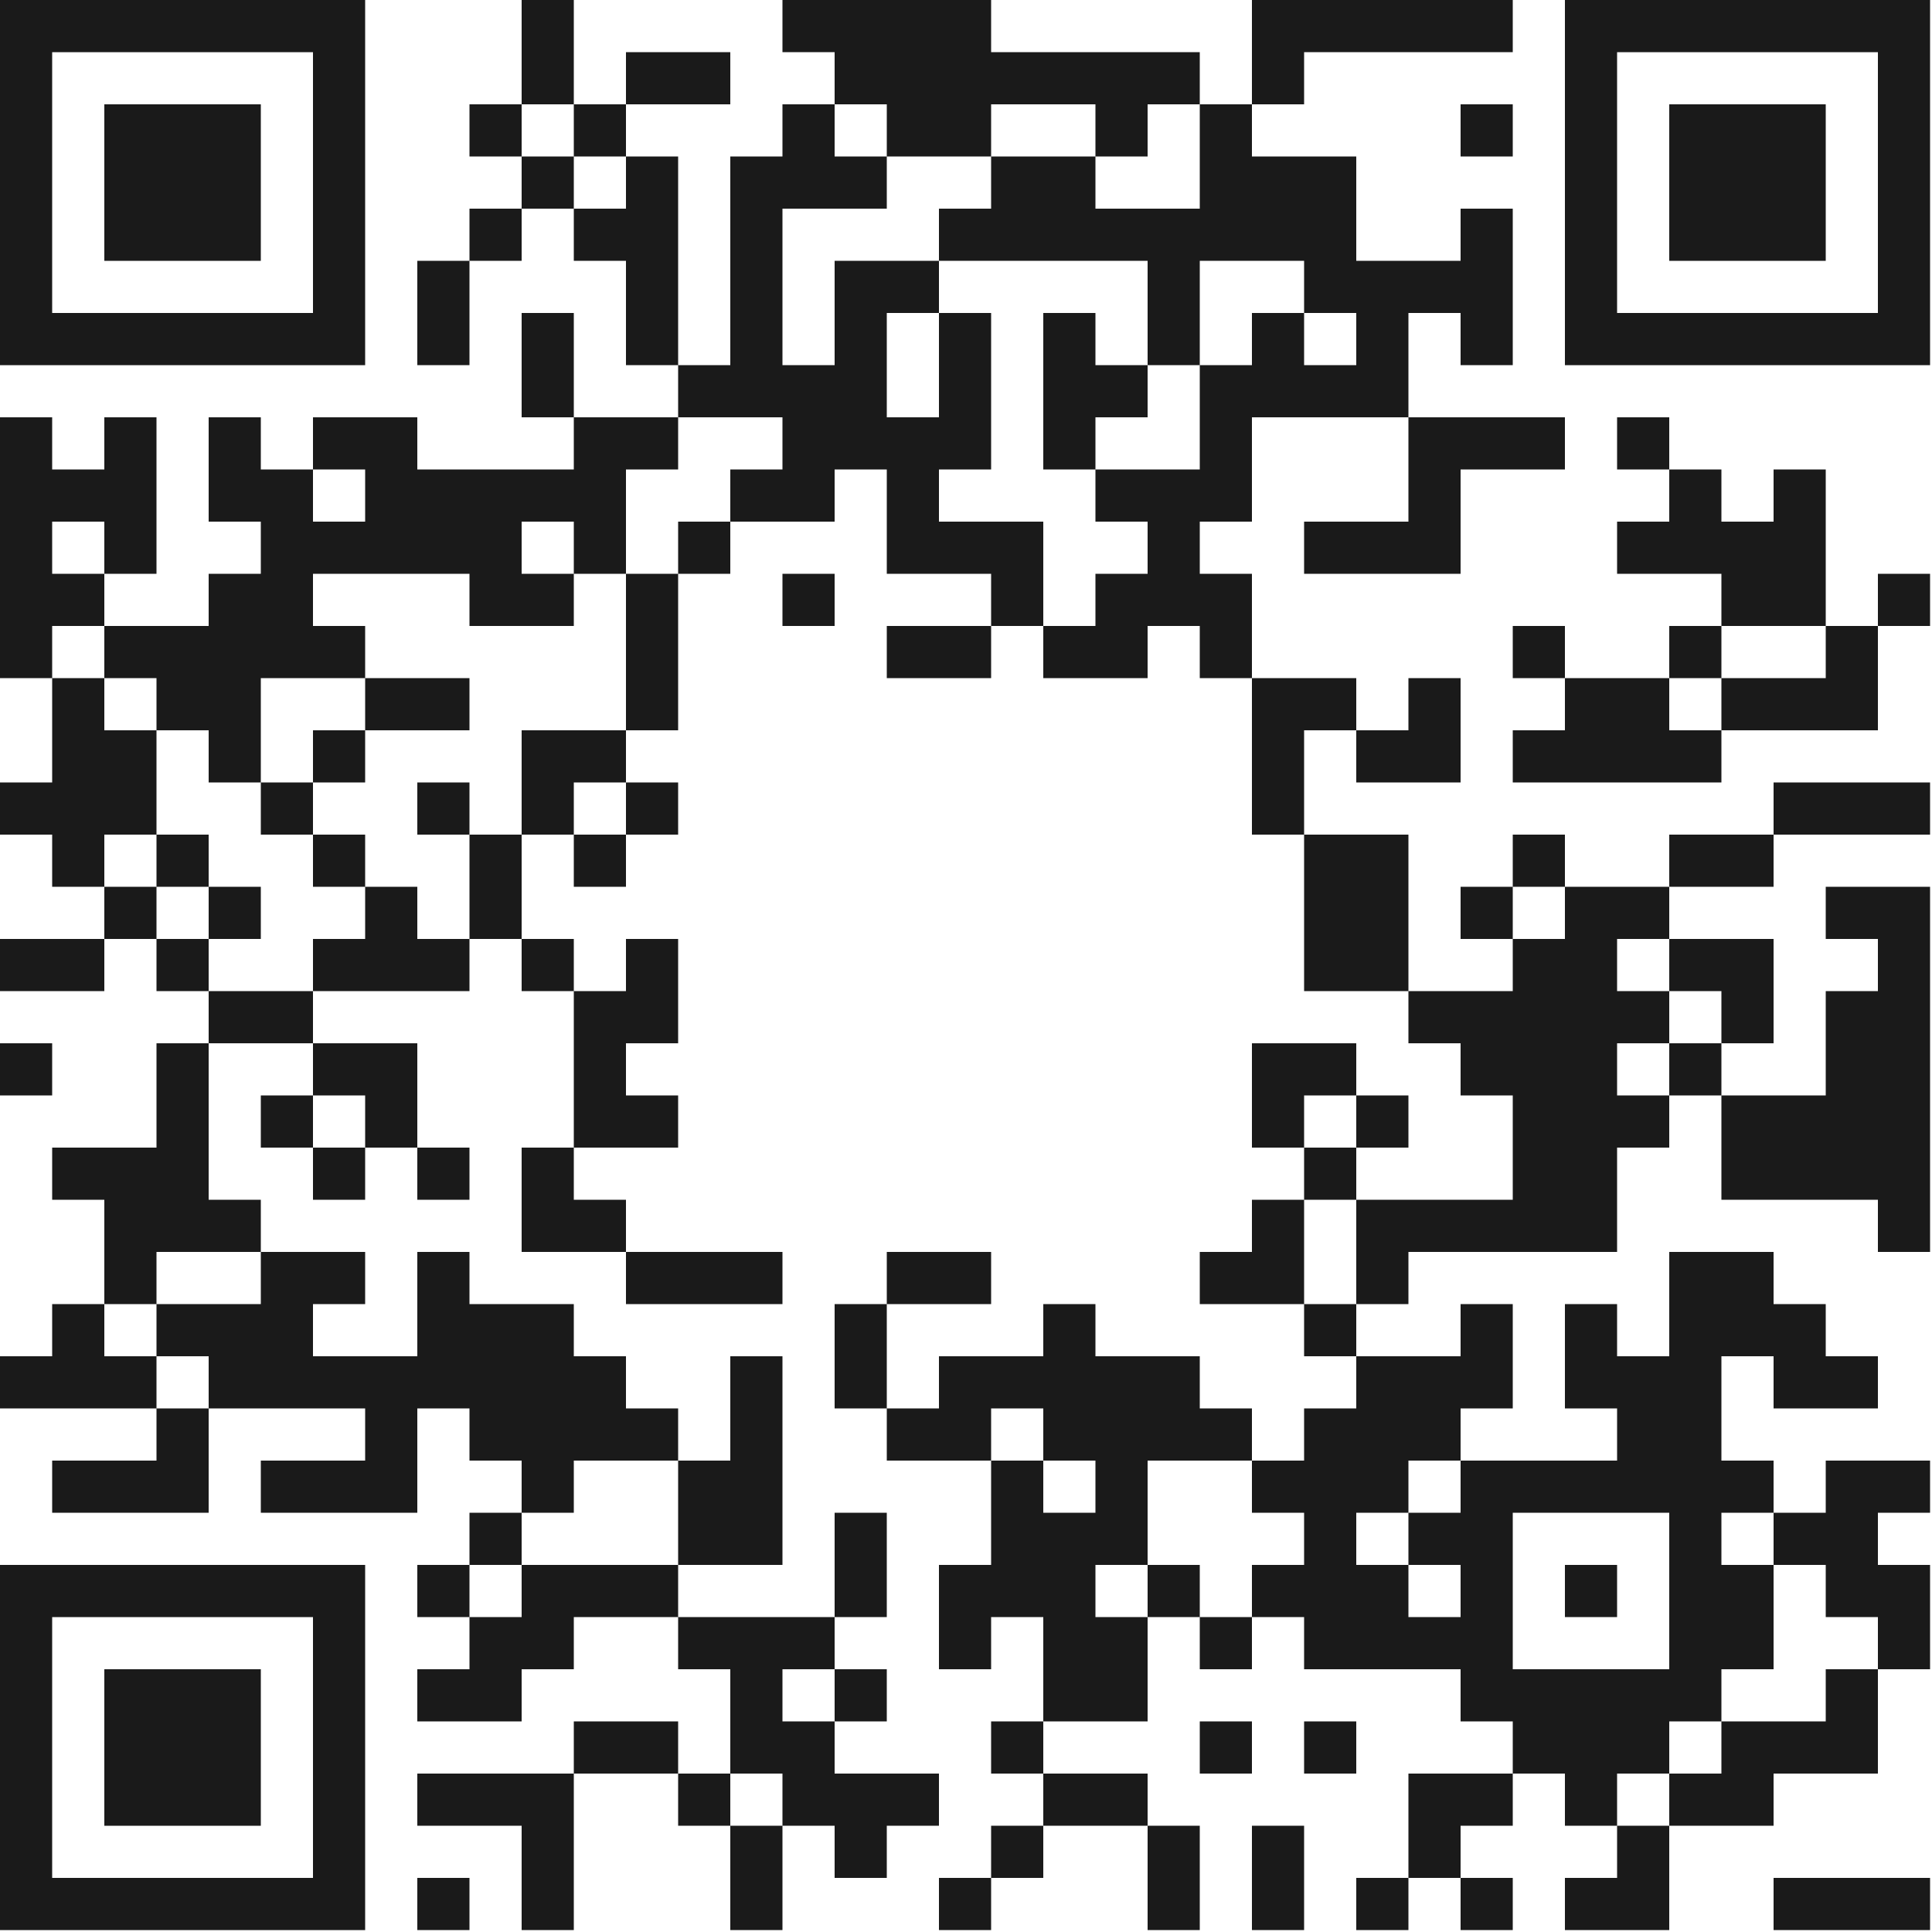
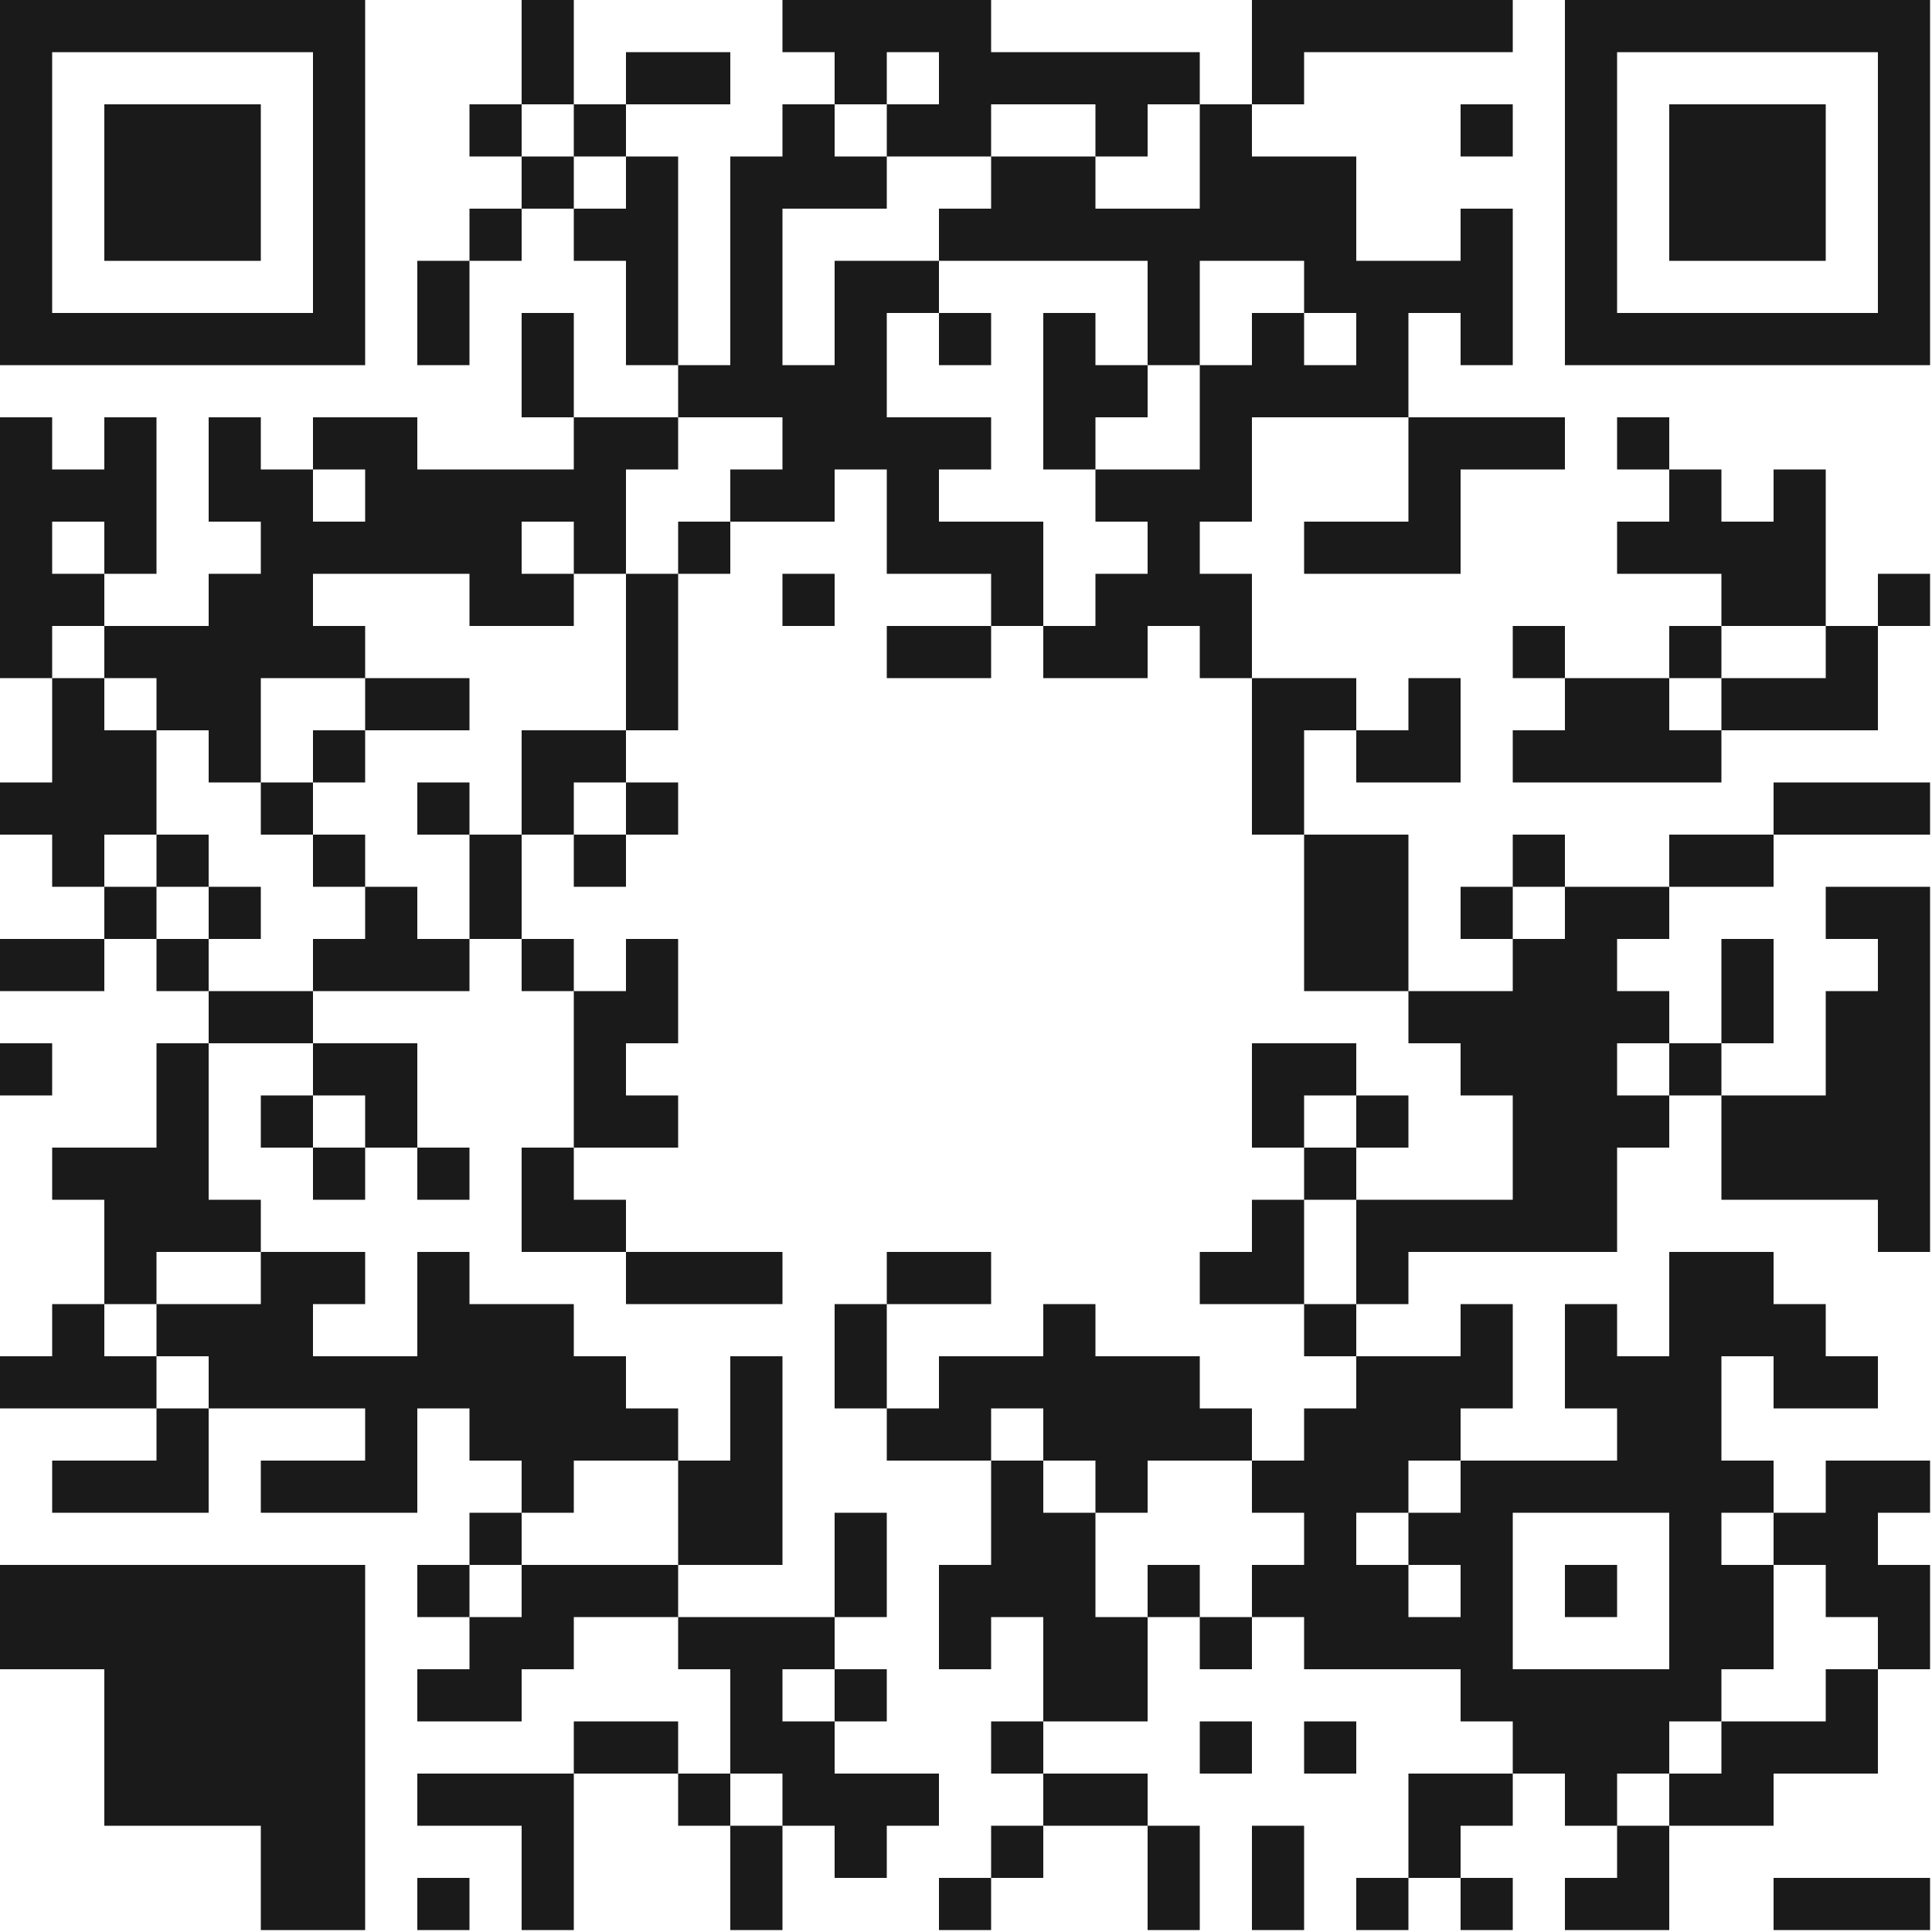
<svg xmlns="http://www.w3.org/2000/svg" width="1000" height="1000">
  <defs>
    <clipPath id="clip-path-dot-color">
      <rect x="0" y="216" width="27" height="27" transform="rotate(0,13.5,229.5)" />
      <rect x="0" y="243" width="27" height="27" transform="rotate(0,13.5,256.5)" />
      <rect x="0" y="270" width="27" height="27" transform="rotate(0,13.5,283.5)" />
      <rect x="0" y="297" width="27" height="27" transform="rotate(0,13.5,310.5)" />
      <rect x="0" y="324" width="27" height="27" transform="rotate(0,13.5,337.5)" />
      <rect x="0" y="405" width="27" height="27" transform="rotate(0,13.5,418.5)" />
      <rect x="0" y="486" width="27" height="27" transform="rotate(0,13.5,499.5)" />
      <rect x="0" y="540" width="27" height="27" transform="rotate(0,13.5,553.5)" />
      <rect x="0" y="702" width="27" height="27" transform="rotate(0,13.5,715.5)" />
      <rect x="27" y="243" width="27" height="27" transform="rotate(0,40.5,256.5)" />
      <rect x="27" y="297" width="27" height="27" transform="rotate(0,40.5,310.5)" />
      <rect x="27" y="351" width="27" height="27" transform="rotate(0,40.5,364.5)" />
      <rect x="27" y="378" width="27" height="27" transform="rotate(0,40.5,391.5)" />
      <rect x="27" y="405" width="27" height="27" transform="rotate(0,40.5,418.5)" />
      <rect x="27" y="432" width="27" height="27" transform="rotate(0,40.5,445.5)" />
      <rect x="27" y="486" width="27" height="27" transform="rotate(0,40.5,499.5)" />
      <rect x="27" y="594" width="27" height="27" transform="rotate(0,40.5,607.5)" />
      <rect x="27" y="675" width="27" height="27" transform="rotate(0,40.5,688.5)" />
      <rect x="27" y="702" width="27" height="27" transform="rotate(0,40.5,715.5)" />
      <rect x="27" y="756" width="27" height="27" transform="rotate(0,40.5,769.5)" />
      <rect x="54" y="216" width="27" height="27" transform="rotate(0,67.5,229.5)" />
      <rect x="54" y="243" width="27" height="27" transform="rotate(0,67.5,256.5)" />
      <rect x="54" y="270" width="27" height="27" transform="rotate(0,67.5,283.5)" />
      <rect x="54" y="324" width="27" height="27" transform="rotate(0,67.5,337.5)" />
      <rect x="54" y="378" width="27" height="27" transform="rotate(0,67.5,391.5)" />
      <rect x="54" y="405" width="27" height="27" transform="rotate(0,67.5,418.5)" />
      <rect x="54" y="459" width="27" height="27" transform="rotate(0,67.5,472.5)" />
      <rect x="54" y="594" width="27" height="27" transform="rotate(0,67.5,607.5)" />
      <rect x="54" y="621" width="27" height="27" transform="rotate(0,67.5,634.5)" />
      <rect x="54" y="648" width="27" height="27" transform="rotate(0,67.5,661.5)" />
      <rect x="54" y="702" width="27" height="27" transform="rotate(0,67.5,715.5)" />
      <rect x="54" y="756" width="27" height="27" transform="rotate(0,67.5,769.5)" />
      <rect x="81" y="324" width="27" height="27" transform="rotate(0,94.5,337.5)" />
      <rect x="81" y="351" width="27" height="27" transform="rotate(0,94.5,364.5)" />
      <rect x="81" y="432" width="27" height="27" transform="rotate(0,94.5,445.5)" />
      <rect x="81" y="486" width="27" height="27" transform="rotate(0,94.5,499.5)" />
      <rect x="81" y="540" width="27" height="27" transform="rotate(0,94.5,553.5)" />
      <rect x="81" y="567" width="27" height="27" transform="rotate(0,94.5,580.5)" />
      <rect x="81" y="594" width="27" height="27" transform="rotate(0,94.5,607.5)" />
      <rect x="81" y="621" width="27" height="27" transform="rotate(0,94.5,634.5)" />
      <rect x="81" y="675" width="27" height="27" transform="rotate(0,94.5,688.5)" />
      <rect x="81" y="729" width="27" height="27" transform="rotate(0,94.5,742.5)" />
      <rect x="81" y="756" width="27" height="27" transform="rotate(0,94.5,769.5)" />
      <rect x="108" y="216" width="27" height="27" transform="rotate(0,121.5,229.5)" />
      <rect x="108" y="243" width="27" height="27" transform="rotate(0,121.5,256.5)" />
      <rect x="108" y="297" width="27" height="27" transform="rotate(0,121.5,310.5)" />
      <rect x="108" y="324" width="27" height="27" transform="rotate(0,121.5,337.5)" />
      <rect x="108" y="351" width="27" height="27" transform="rotate(0,121.5,364.5)" />
      <rect x="108" y="378" width="27" height="27" transform="rotate(0,121.5,391.5)" />
      <rect x="108" y="459" width="27" height="27" transform="rotate(0,121.5,472.5)" />
      <rect x="108" y="513" width="27" height="27" transform="rotate(0,121.5,526.5)" />
      <rect x="108" y="621" width="27" height="27" transform="rotate(0,121.5,634.5)" />
      <rect x="108" y="675" width="27" height="27" transform="rotate(0,121.5,688.5)" />
      <rect x="108" y="702" width="27" height="27" transform="rotate(0,121.5,715.5)" />
      <rect x="135" y="243" width="27" height="27" transform="rotate(0,148.5,256.5)" />
      <rect x="135" y="270" width="27" height="27" transform="rotate(0,148.5,283.5)" />
      <rect x="135" y="297" width="27" height="27" transform="rotate(0,148.5,310.5)" />
      <rect x="135" y="324" width="27" height="27" transform="rotate(0,148.5,337.5)" />
      <rect x="135" y="405" width="27" height="27" transform="rotate(0,148.5,418.5)" />
      <rect x="135" y="513" width="27" height="27" transform="rotate(0,148.5,526.5)" />
      <rect x="135" y="567" width="27" height="27" transform="rotate(0,148.5,580.5)" />
      <rect x="135" y="648" width="27" height="27" transform="rotate(0,148.5,661.5)" />
      <rect x="135" y="675" width="27" height="27" transform="rotate(0,148.5,688.5)" />
      <rect x="135" y="702" width="27" height="27" transform="rotate(0,148.5,715.5)" />
      <rect x="135" y="756" width="27" height="27" transform="rotate(0,148.5,769.5)" />
      <rect x="162" y="216" width="27" height="27" transform="rotate(0,175.5,229.5)" />
      <rect x="162" y="270" width="27" height="27" transform="rotate(0,175.5,283.5)" />
      <rect x="162" y="324" width="27" height="27" transform="rotate(0,175.5,337.5)" />
      <rect x="162" y="378" width="27" height="27" transform="rotate(0,175.5,391.5)" />
      <rect x="162" y="432" width="27" height="27" transform="rotate(0,175.5,445.5)" />
      <rect x="162" y="486" width="27" height="27" transform="rotate(0,175.5,499.5)" />
      <rect x="162" y="540" width="27" height="27" transform="rotate(0,175.5,553.5)" />
      <rect x="162" y="594" width="27" height="27" transform="rotate(0,175.5,607.5)" />
      <rect x="162" y="648" width="27" height="27" transform="rotate(0,175.5,661.5)" />
      <rect x="162" y="702" width="27" height="27" transform="rotate(0,175.5,715.5)" />
      <rect x="162" y="756" width="27" height="27" transform="rotate(0,175.5,769.5)" />
      <rect x="189" y="216" width="27" height="27" transform="rotate(0,202.5,229.5)" />
      <rect x="189" y="243" width="27" height="27" transform="rotate(0,202.5,256.5)" />
      <rect x="189" y="270" width="27" height="27" transform="rotate(0,202.5,283.5)" />
      <rect x="189" y="351" width="27" height="27" transform="rotate(0,202.5,364.5)" />
      <rect x="189" y="459" width="27" height="27" transform="rotate(0,202.5,472.5)" />
      <rect x="189" y="486" width="27" height="27" transform="rotate(0,202.5,499.5)" />
      <rect x="189" y="540" width="27" height="27" transform="rotate(0,202.5,553.5)" />
      <rect x="189" y="567" width="27" height="27" transform="rotate(0,202.5,580.5)" />
      <rect x="189" y="702" width="27" height="27" transform="rotate(0,202.5,715.5)" />
      <rect x="189" y="729" width="27" height="27" transform="rotate(0,202.5,742.5)" />
      <rect x="189" y="756" width="27" height="27" transform="rotate(0,202.5,769.5)" />
      <rect x="216" y="135" width="27" height="27" transform="rotate(0,229.5,148.5)" />
      <rect x="216" y="162" width="27" height="27" transform="rotate(0,229.5,175.5)" />
      <rect x="216" y="243" width="27" height="27" transform="rotate(0,229.5,256.5)" />
      <rect x="216" y="270" width="27" height="27" transform="rotate(0,229.5,283.5)" />
      <rect x="216" y="351" width="27" height="27" transform="rotate(0,229.5,364.5)" />
      <rect x="216" y="405" width="27" height="27" transform="rotate(0,229.5,418.5)" />
      <rect x="216" y="486" width="27" height="27" transform="rotate(0,229.5,499.5)" />
      <rect x="216" y="594" width="27" height="27" transform="rotate(0,229.5,607.5)" />
      <rect x="216" y="648" width="27" height="27" transform="rotate(0,229.5,661.5)" />
      <rect x="216" y="675" width="27" height="27" transform="rotate(0,229.5,688.5)" />
      <rect x="216" y="702" width="27" height="27" transform="rotate(0,229.5,715.5)" />
      <rect x="216" y="810" width="27" height="27" transform="rotate(0,229.5,823.5)" />
      <rect x="216" y="864" width="27" height="27" transform="rotate(0,229.5,877.5)" />
      <rect x="216" y="918" width="27" height="27" transform="rotate(0,229.5,931.5)" />
      <rect x="216" y="972" width="27" height="27" transform="rotate(0,229.5,985.5)" />
      <rect x="243" y="54" width="27" height="27" transform="rotate(0,256.5,67.5)" />
      <rect x="243" y="108" width="27" height="27" transform="rotate(0,256.5,121.5)" />
      <rect x="243" y="243" width="27" height="27" transform="rotate(0,256.5,256.5)" />
      <rect x="243" y="270" width="27" height="27" transform="rotate(0,256.5,283.5)" />
      <rect x="243" y="297" width="27" height="27" transform="rotate(0,256.5,310.5)" />
      <rect x="243" y="432" width="27" height="27" transform="rotate(0,256.5,445.5)" />
      <rect x="243" y="459" width="27" height="27" transform="rotate(0,256.5,472.5)" />
      <rect x="243" y="675" width="27" height="27" transform="rotate(0,256.5,688.5)" />
      <rect x="243" y="702" width="27" height="27" transform="rotate(0,256.5,715.5)" />
      <rect x="243" y="729" width="27" height="27" transform="rotate(0,256.5,742.5)" />
      <rect x="243" y="783" width="27" height="27" transform="rotate(0,256.5,796.5)" />
      <rect x="243" y="837" width="27" height="27" transform="rotate(0,256.5,850.5)" />
      <rect x="243" y="864" width="27" height="27" transform="rotate(0,256.5,877.5)" />
      <rect x="243" y="918" width="27" height="27" transform="rotate(0,256.5,931.5)" />
      <rect x="270" y="0" width="27" height="27" transform="rotate(0,283.5,13.5)" />
      <rect x="270" y="27" width="27" height="27" transform="rotate(0,283.5,40.5)" />
      <rect x="270" y="81" width="27" height="27" transform="rotate(0,283.5,94.5)" />
      <rect x="270" y="162" width="27" height="27" transform="rotate(0,283.5,175.5)" />
      <rect x="270" y="189" width="27" height="27" transform="rotate(0,283.5,202.5)" />
      <rect x="270" y="243" width="27" height="27" transform="rotate(0,283.5,256.5)" />
      <rect x="270" y="297" width="27" height="27" transform="rotate(0,283.5,310.5)" />
      <rect x="270" y="378" width="27" height="27" transform="rotate(0,283.5,391.5)" />
      <rect x="270" y="405" width="27" height="27" transform="rotate(0,283.5,418.5)" />
      <rect x="270" y="486" width="27" height="27" transform="rotate(0,283.5,499.5)" />
      <rect x="270" y="594" width="27" height="27" transform="rotate(0,283.5,607.5)" />
      <rect x="270" y="621" width="27" height="27" transform="rotate(0,283.5,634.5)" />
      <rect x="270" y="675" width="27" height="27" transform="rotate(0,283.5,688.5)" />
      <rect x="270" y="702" width="27" height="27" transform="rotate(0,283.5,715.5)" />
      <rect x="270" y="729" width="27" height="27" transform="rotate(0,283.5,742.5)" />
      <rect x="270" y="756" width="27" height="27" transform="rotate(0,283.5,769.5)" />
      <rect x="270" y="810" width="27" height="27" transform="rotate(0,283.5,823.5)" />
      <rect x="270" y="837" width="27" height="27" transform="rotate(0,283.5,850.5)" />
      <rect x="270" y="918" width="27" height="27" transform="rotate(0,283.5,931.5)" />
      <rect x="270" y="945" width="27" height="27" transform="rotate(0,283.5,958.5)" />
      <rect x="270" y="972" width="27" height="27" transform="rotate(0,283.5,985.5)" />
      <rect x="297" y="54" width="27" height="27" transform="rotate(0,310.5,67.5)" />
      <rect x="297" y="108" width="27" height="27" transform="rotate(0,310.5,121.5)" />
      <rect x="297" y="216" width="27" height="27" transform="rotate(0,310.5,229.5)" />
      <rect x="297" y="243" width="27" height="27" transform="rotate(0,310.5,256.5)" />
      <rect x="297" y="270" width="27" height="27" transform="rotate(0,310.5,283.5)" />
      <rect x="297" y="378" width="27" height="27" transform="rotate(0,310.5,391.5)" />
      <rect x="297" y="432" width="27" height="27" transform="rotate(0,310.5,445.5)" />
      <rect x="297" y="513" width="27" height="27" transform="rotate(0,310.5,526.5)" />
      <rect x="297" y="540" width="27" height="27" transform="rotate(0,310.5,553.5)" />
      <rect x="297" y="567" width="27" height="27" transform="rotate(0,310.5,580.5)" />
      <rect x="297" y="621" width="27" height="27" transform="rotate(0,310.5,634.5)" />
      <rect x="297" y="702" width="27" height="27" transform="rotate(0,310.5,715.5)" />
      <rect x="297" y="729" width="27" height="27" transform="rotate(0,310.5,742.5)" />
      <rect x="297" y="810" width="27" height="27" transform="rotate(0,310.5,823.5)" />
      <rect x="297" y="891" width="27" height="27" transform="rotate(0,310.5,904.5)" />
      <rect x="324" y="27" width="27" height="27" transform="rotate(0,337.5,40.5)" />
      <rect x="324" y="81" width="27" height="27" transform="rotate(0,337.5,94.5)" />
      <rect x="324" y="108" width="27" height="27" transform="rotate(0,337.5,121.5)" />
      <rect x="324" y="135" width="27" height="27" transform="rotate(0,337.5,148.5)" />
      <rect x="324" y="162" width="27" height="27" transform="rotate(0,337.5,175.5)" />
      <rect x="324" y="216" width="27" height="27" transform="rotate(0,337.5,229.5)" />
      <rect x="324" y="297" width="27" height="27" transform="rotate(0,337.5,310.5)" />
      <rect x="324" y="324" width="27" height="27" transform="rotate(0,337.5,337.5)" />
      <rect x="324" y="351" width="27" height="27" transform="rotate(0,337.5,364.5)" />
      <rect x="324" y="405" width="27" height="27" transform="rotate(0,337.5,418.5)" />
      <rect x="324" y="486" width="27" height="27" transform="rotate(0,337.5,499.5)" />
      <rect x="324" y="513" width="27" height="27" transform="rotate(0,337.5,526.5)" />
      <rect x="324" y="567" width="27" height="27" transform="rotate(0,337.5,580.5)" />
      <rect x="324" y="648" width="27" height="27" transform="rotate(0,337.5,661.5)" />
      <rect x="324" y="729" width="27" height="27" transform="rotate(0,337.5,742.5)" />
      <rect x="324" y="810" width="27" height="27" transform="rotate(0,337.5,823.5)" />
      <rect x="324" y="891" width="27" height="27" transform="rotate(0,337.5,904.5)" />
      <rect x="351" y="27" width="27" height="27" transform="rotate(0,364.5,40.5)" />
      <rect x="351" y="189" width="27" height="27" transform="rotate(0,364.5,202.5)" />
      <rect x="351" y="270" width="27" height="27" transform="rotate(0,364.5,283.5)" />
      <rect x="351" y="648" width="27" height="27" transform="rotate(0,364.5,661.5)" />
      <rect x="351" y="756" width="27" height="27" transform="rotate(0,364.5,769.5)" />
      <rect x="351" y="783" width="27" height="27" transform="rotate(0,364.5,796.5)" />
      <rect x="351" y="837" width="27" height="27" transform="rotate(0,364.5,850.5)" />
      <rect x="351" y="918" width="27" height="27" transform="rotate(0,364.5,931.5)" />
      <rect x="378" y="81" width="27" height="27" transform="rotate(0,391.5,94.5)" />
      <rect x="378" y="108" width="27" height="27" transform="rotate(0,391.5,121.5)" />
      <rect x="378" y="135" width="27" height="27" transform="rotate(0,391.5,148.5)" />
      <rect x="378" y="162" width="27" height="27" transform="rotate(0,391.5,175.5)" />
      <rect x="378" y="189" width="27" height="27" transform="rotate(0,391.5,202.5)" />
      <rect x="378" y="243" width="27" height="27" transform="rotate(0,391.5,256.5)" />
      <rect x="378" y="648" width="27" height="27" transform="rotate(0,391.5,661.5)" />
      <rect x="378" y="702" width="27" height="27" transform="rotate(0,391.5,715.5)" />
      <rect x="378" y="729" width="27" height="27" transform="rotate(0,391.5,742.5)" />
      <rect x="378" y="756" width="27" height="27" transform="rotate(0,391.5,769.5)" />
      <rect x="378" y="783" width="27" height="27" transform="rotate(0,391.5,796.5)" />
      <rect x="378" y="837" width="27" height="27" transform="rotate(0,391.5,850.5)" />
      <rect x="378" y="864" width="27" height="27" transform="rotate(0,391.5,877.5)" />
      <rect x="378" y="891" width="27" height="27" transform="rotate(0,391.5,904.5)" />
      <rect x="378" y="945" width="27" height="27" transform="rotate(0,391.5,958.5)" />
      <rect x="378" y="972" width="27" height="27" transform="rotate(0,391.5,985.5)" />
      <rect x="405" y="0" width="27" height="27" transform="rotate(0,418.5,13.5)" />
      <rect x="405" y="54" width="27" height="27" transform="rotate(0,418.5,67.5)" />
      <rect x="405" y="81" width="27" height="27" transform="rotate(0,418.5,94.5)" />
      <rect x="405" y="189" width="27" height="27" transform="rotate(0,418.5,202.5)" />
      <rect x="405" y="216" width="27" height="27" transform="rotate(0,418.5,229.5)" />
      <rect x="405" y="243" width="27" height="27" transform="rotate(0,418.5,256.5)" />
      <rect x="405" y="297" width="27" height="27" transform="rotate(0,418.5,310.5)" />
      <rect x="405" y="837" width="27" height="27" transform="rotate(0,418.5,850.5)" />
      <rect x="405" y="891" width="27" height="27" transform="rotate(0,418.5,904.5)" />
      <rect x="405" y="918" width="27" height="27" transform="rotate(0,418.5,931.5)" />
      <rect x="432" y="0" width="27" height="27" transform="rotate(0,445.5,13.5)" />
      <rect x="432" y="27" width="27" height="27" transform="rotate(0,445.5,40.5)" />
      <rect x="432" y="81" width="27" height="27" transform="rotate(0,445.5,94.5)" />
      <rect x="432" y="135" width="27" height="27" transform="rotate(0,445.5,148.5)" />
      <rect x="432" y="162" width="27" height="27" transform="rotate(0,445.5,175.5)" />
      <rect x="432" y="189" width="27" height="27" transform="rotate(0,445.5,202.5)" />
      <rect x="432" y="216" width="27" height="27" transform="rotate(0,445.5,229.5)" />
      <rect x="432" y="675" width="27" height="27" transform="rotate(0,445.5,688.5)" />
      <rect x="432" y="702" width="27" height="27" transform="rotate(0,445.5,715.5)" />
      <rect x="432" y="783" width="27" height="27" transform="rotate(0,445.5,796.5)" />
      <rect x="432" y="810" width="27" height="27" transform="rotate(0,445.5,823.5)" />
      <rect x="432" y="864" width="27" height="27" transform="rotate(0,445.5,877.5)" />
      <rect x="432" y="918" width="27" height="27" transform="rotate(0,445.5,931.5)" />
      <rect x="432" y="945" width="27" height="27" transform="rotate(0,445.5,958.5)" />
      <rect x="459" y="0" width="27" height="27" transform="rotate(0,472.5,13.5)" />
-       <rect x="459" y="27" width="27" height="27" transform="rotate(0,472.5,40.5)" />
      <rect x="459" y="54" width="27" height="27" transform="rotate(0,472.5,67.5)" />
      <rect x="459" y="135" width="27" height="27" transform="rotate(0,472.5,148.5)" />
      <rect x="459" y="216" width="27" height="27" transform="rotate(0,472.5,229.5)" />
      <rect x="459" y="243" width="27" height="27" transform="rotate(0,472.5,256.5)" />
      <rect x="459" y="270" width="27" height="27" transform="rotate(0,472.5,283.5)" />
      <rect x="459" y="324" width="27" height="27" transform="rotate(0,472.5,337.5)" />
      <rect x="459" y="648" width="27" height="27" transform="rotate(0,472.5,661.5)" />
      <rect x="459" y="729" width="27" height="27" transform="rotate(0,472.5,742.5)" />
      <rect x="459" y="918" width="27" height="27" transform="rotate(0,472.5,931.5)" />
      <rect x="486" y="0" width="27" height="27" transform="rotate(0,499.5,13.5)" />
      <rect x="486" y="27" width="27" height="27" transform="rotate(0,499.5,40.5)" />
      <rect x="486" y="54" width="27" height="27" transform="rotate(0,499.5,67.5)" />
      <rect x="486" y="108" width="27" height="27" transform="rotate(0,499.5,121.5)" />
      <rect x="486" y="162" width="27" height="27" transform="rotate(0,499.5,175.5)" />
-       <rect x="486" y="189" width="27" height="27" transform="rotate(0,499.5,202.5)" />
      <rect x="486" y="216" width="27" height="27" transform="rotate(0,499.5,229.5)" />
      <rect x="486" y="270" width="27" height="27" transform="rotate(0,499.5,283.5)" />
      <rect x="486" y="324" width="27" height="27" transform="rotate(0,499.5,337.5)" />
      <rect x="486" y="648" width="27" height="27" transform="rotate(0,499.5,661.5)" />
      <rect x="486" y="702" width="27" height="27" transform="rotate(0,499.5,715.5)" />
      <rect x="486" y="729" width="27" height="27" transform="rotate(0,499.5,742.5)" />
      <rect x="486" y="810" width="27" height="27" transform="rotate(0,499.5,823.5)" />
      <rect x="486" y="837" width="27" height="27" transform="rotate(0,499.5,850.5)" />
      <rect x="486" y="972" width="27" height="27" transform="rotate(0,499.5,985.5)" />
      <rect x="513" y="27" width="27" height="27" transform="rotate(0,526.5,40.5)" />
      <rect x="513" y="81" width="27" height="27" transform="rotate(0,526.5,94.5)" />
      <rect x="513" y="108" width="27" height="27" transform="rotate(0,526.5,121.5)" />
      <rect x="513" y="270" width="27" height="27" transform="rotate(0,526.5,283.5)" />
      <rect x="513" y="297" width="27" height="27" transform="rotate(0,526.5,310.5)" />
      <rect x="513" y="702" width="27" height="27" transform="rotate(0,526.5,715.5)" />
      <rect x="513" y="756" width="27" height="27" transform="rotate(0,526.5,769.5)" />
      <rect x="513" y="783" width="27" height="27" transform="rotate(0,526.5,796.5)" />
      <rect x="513" y="810" width="27" height="27" transform="rotate(0,526.5,823.5)" />
      <rect x="513" y="891" width="27" height="27" transform="rotate(0,526.5,904.5)" />
      <rect x="513" y="945" width="27" height="27" transform="rotate(0,526.5,958.5)" />
      <rect x="540" y="27" width="27" height="27" transform="rotate(0,553.5,40.5)" />
      <rect x="540" y="81" width="27" height="27" transform="rotate(0,553.5,94.5)" />
      <rect x="540" y="108" width="27" height="27" transform="rotate(0,553.5,121.5)" />
      <rect x="540" y="162" width="27" height="27" transform="rotate(0,553.5,175.5)" />
      <rect x="540" y="189" width="27" height="27" transform="rotate(0,553.5,202.5)" />
      <rect x="540" y="216" width="27" height="27" transform="rotate(0,553.5,229.5)" />
      <rect x="540" y="324" width="27" height="27" transform="rotate(0,553.5,337.5)" />
      <rect x="540" y="675" width="27" height="27" transform="rotate(0,553.5,688.5)" />
      <rect x="540" y="702" width="27" height="27" transform="rotate(0,553.5,715.5)" />
      <rect x="540" y="729" width="27" height="27" transform="rotate(0,553.5,742.5)" />
      <rect x="540" y="783" width="27" height="27" transform="rotate(0,553.5,796.5)" />
      <rect x="540" y="810" width="27" height="27" transform="rotate(0,553.5,823.5)" />
      <rect x="540" y="837" width="27" height="27" transform="rotate(0,553.5,850.5)" />
      <rect x="540" y="864" width="27" height="27" transform="rotate(0,553.5,877.5)" />
      <rect x="540" y="918" width="27" height="27" transform="rotate(0,553.5,931.5)" />
      <rect x="567" y="27" width="27" height="27" transform="rotate(0,580.5,40.5)" />
      <rect x="567" y="54" width="27" height="27" transform="rotate(0,580.5,67.5)" />
      <rect x="567" y="108" width="27" height="27" transform="rotate(0,580.5,121.5)" />
      <rect x="567" y="189" width="27" height="27" transform="rotate(0,580.5,202.5)" />
      <rect x="567" y="243" width="27" height="27" transform="rotate(0,580.5,256.5)" />
      <rect x="567" y="297" width="27" height="27" transform="rotate(0,580.5,310.5)" />
      <rect x="567" y="324" width="27" height="27" transform="rotate(0,580.5,337.5)" />
      <rect x="567" y="702" width="27" height="27" transform="rotate(0,580.5,715.5)" />
      <rect x="567" y="729" width="27" height="27" transform="rotate(0,580.5,742.5)" />
      <rect x="567" y="756" width="27" height="27" transform="rotate(0,580.5,769.5)" />
-       <rect x="567" y="783" width="27" height="27" transform="rotate(0,580.5,796.5)" />
      <rect x="567" y="837" width="27" height="27" transform="rotate(0,580.5,850.5)" />
      <rect x="567" y="864" width="27" height="27" transform="rotate(0,580.5,877.5)" />
      <rect x="567" y="918" width="27" height="27" transform="rotate(0,580.5,931.5)" />
      <rect x="594" y="27" width="27" height="27" transform="rotate(0,607.5,40.5)" />
      <rect x="594" y="108" width="27" height="27" transform="rotate(0,607.5,121.5)" />
      <rect x="594" y="135" width="27" height="27" transform="rotate(0,607.5,148.5)" />
      <rect x="594" y="162" width="27" height="27" transform="rotate(0,607.5,175.5)" />
      <rect x="594" y="243" width="27" height="27" transform="rotate(0,607.5,256.5)" />
      <rect x="594" y="270" width="27" height="27" transform="rotate(0,607.5,283.5)" />
      <rect x="594" y="297" width="27" height="27" transform="rotate(0,607.5,310.5)" />
      <rect x="594" y="702" width="27" height="27" transform="rotate(0,607.5,715.5)" />
      <rect x="594" y="729" width="27" height="27" transform="rotate(0,607.5,742.5)" />
      <rect x="594" y="810" width="27" height="27" transform="rotate(0,607.5,823.5)" />
      <rect x="594" y="945" width="27" height="27" transform="rotate(0,607.5,958.5)" />
      <rect x="594" y="972" width="27" height="27" transform="rotate(0,607.5,985.5)" />
      <rect x="621" y="54" width="27" height="27" transform="rotate(0,634.5,67.5)" />
      <rect x="621" y="81" width="27" height="27" transform="rotate(0,634.5,94.5)" />
      <rect x="621" y="108" width="27" height="27" transform="rotate(0,634.5,121.5)" />
      <rect x="621" y="189" width="27" height="27" transform="rotate(0,634.5,202.5)" />
      <rect x="621" y="216" width="27" height="27" transform="rotate(0,634.5,229.5)" />
      <rect x="621" y="243" width="27" height="27" transform="rotate(0,634.5,256.5)" />
      <rect x="621" y="297" width="27" height="27" transform="rotate(0,634.5,310.5)" />
      <rect x="621" y="324" width="27" height="27" transform="rotate(0,634.5,337.5)" />
      <rect x="621" y="648" width="27" height="27" transform="rotate(0,634.5,661.5)" />
      <rect x="621" y="729" width="27" height="27" transform="rotate(0,634.5,742.5)" />
      <rect x="621" y="837" width="27" height="27" transform="rotate(0,634.5,850.5)" />
      <rect x="621" y="891" width="27" height="27" transform="rotate(0,634.5,904.5)" />
      <rect x="648" y="0" width="27" height="27" transform="rotate(0,661.5,13.5)" />
      <rect x="648" y="27" width="27" height="27" transform="rotate(0,661.5,40.5)" />
      <rect x="648" y="81" width="27" height="27" transform="rotate(0,661.5,94.5)" />
      <rect x="648" y="108" width="27" height="27" transform="rotate(0,661.5,121.5)" />
      <rect x="648" y="162" width="27" height="27" transform="rotate(0,661.5,175.5)" />
      <rect x="648" y="189" width="27" height="27" transform="rotate(0,661.5,202.5)" />
      <rect x="648" y="351" width="27" height="27" transform="rotate(0,661.5,364.5)" />
      <rect x="648" y="378" width="27" height="27" transform="rotate(0,661.5,391.5)" />
      <rect x="648" y="405" width="27" height="27" transform="rotate(0,661.5,418.5)" />
      <rect x="648" y="540" width="27" height="27" transform="rotate(0,661.5,553.5)" />
      <rect x="648" y="567" width="27" height="27" transform="rotate(0,661.5,580.5)" />
      <rect x="648" y="621" width="27" height="27" transform="rotate(0,661.5,634.5)" />
      <rect x="648" y="648" width="27" height="27" transform="rotate(0,661.5,661.5)" />
      <rect x="648" y="756" width="27" height="27" transform="rotate(0,661.5,769.5)" />
      <rect x="648" y="810" width="27" height="27" transform="rotate(0,661.5,823.5)" />
      <rect x="648" y="945" width="27" height="27" transform="rotate(0,661.5,958.5)" />
      <rect x="648" y="972" width="27" height="27" transform="rotate(0,661.5,985.5)" />
      <rect x="675" y="0" width="27" height="27" transform="rotate(0,688.5,13.5)" />
      <rect x="675" y="81" width="27" height="27" transform="rotate(0,688.5,94.5)" />
      <rect x="675" y="108" width="27" height="27" transform="rotate(0,688.5,121.5)" />
      <rect x="675" y="135" width="27" height="27" transform="rotate(0,688.5,148.5)" />
      <rect x="675" y="189" width="27" height="27" transform="rotate(0,688.5,202.5)" />
      <rect x="675" y="270" width="27" height="27" transform="rotate(0,688.5,283.5)" />
      <rect x="675" y="351" width="27" height="27" transform="rotate(0,688.5,364.5)" />
      <rect x="675" y="432" width="27" height="27" transform="rotate(0,688.5,445.5)" />
      <rect x="675" y="459" width="27" height="27" transform="rotate(0,688.5,472.5)" />
      <rect x="675" y="486" width="27" height="27" transform="rotate(0,688.5,499.5)" />
      <rect x="675" y="540" width="27" height="27" transform="rotate(0,688.5,553.5)" />
      <rect x="675" y="594" width="27" height="27" transform="rotate(0,688.5,607.5)" />
      <rect x="675" y="675" width="27" height="27" transform="rotate(0,688.5,688.5)" />
      <rect x="675" y="729" width="27" height="27" transform="rotate(0,688.5,742.5)" />
      <rect x="675" y="756" width="27" height="27" transform="rotate(0,688.5,769.5)" />
      <rect x="675" y="783" width="27" height="27" transform="rotate(0,688.5,796.5)" />
      <rect x="675" y="810" width="27" height="27" transform="rotate(0,688.5,823.5)" />
      <rect x="675" y="837" width="27" height="27" transform="rotate(0,688.5,850.5)" />
      <rect x="675" y="891" width="27" height="27" transform="rotate(0,688.5,904.5)" />
      <rect x="702" y="0" width="27" height="27" transform="rotate(0,715.5,13.5)" />
      <rect x="702" y="135" width="27" height="27" transform="rotate(0,715.5,148.5)" />
      <rect x="702" y="162" width="27" height="27" transform="rotate(0,715.5,175.5)" />
      <rect x="702" y="189" width="27" height="27" transform="rotate(0,715.5,202.5)" />
      <rect x="702" y="270" width="27" height="27" transform="rotate(0,715.5,283.5)" />
      <rect x="702" y="378" width="27" height="27" transform="rotate(0,715.5,391.5)" />
      <rect x="702" y="432" width="27" height="27" transform="rotate(0,715.5,445.5)" />
      <rect x="702" y="459" width="27" height="27" transform="rotate(0,715.5,472.5)" />
      <rect x="702" y="486" width="27" height="27" transform="rotate(0,715.5,499.5)" />
      <rect x="702" y="567" width="27" height="27" transform="rotate(0,715.5,580.5)" />
      <rect x="702" y="621" width="27" height="27" transform="rotate(0,715.5,634.5)" />
      <rect x="702" y="648" width="27" height="27" transform="rotate(0,715.5,661.5)" />
      <rect x="702" y="702" width="27" height="27" transform="rotate(0,715.5,715.5)" />
      <rect x="702" y="729" width="27" height="27" transform="rotate(0,715.5,742.5)" />
      <rect x="702" y="756" width="27" height="27" transform="rotate(0,715.5,769.5)" />
      <rect x="702" y="810" width="27" height="27" transform="rotate(0,715.5,823.5)" />
      <rect x="702" y="837" width="27" height="27" transform="rotate(0,715.5,850.5)" />
      <rect x="702" y="972" width="27" height="27" transform="rotate(0,715.5,985.5)" />
      <rect x="729" y="0" width="27" height="27" transform="rotate(0,742.5,13.5)" />
      <rect x="729" y="135" width="27" height="27" transform="rotate(0,742.5,148.5)" />
      <rect x="729" y="216" width="27" height="27" transform="rotate(0,742.5,229.5)" />
      <rect x="729" y="243" width="27" height="27" transform="rotate(0,742.5,256.5)" />
      <rect x="729" y="270" width="27" height="27" transform="rotate(0,742.5,283.5)" />
      <rect x="729" y="351" width="27" height="27" transform="rotate(0,742.5,364.5)" />
      <rect x="729" y="378" width="27" height="27" transform="rotate(0,742.5,391.5)" />
      <rect x="729" y="513" width="27" height="27" transform="rotate(0,742.5,526.5)" />
      <rect x="729" y="621" width="27" height="27" transform="rotate(0,742.5,634.5)" />
      <rect x="729" y="702" width="27" height="27" transform="rotate(0,742.5,715.5)" />
      <rect x="729" y="729" width="27" height="27" transform="rotate(0,742.5,742.5)" />
      <rect x="729" y="783" width="27" height="27" transform="rotate(0,742.5,796.5)" />
      <rect x="729" y="837" width="27" height="27" transform="rotate(0,742.5,850.5)" />
      <rect x="729" y="918" width="27" height="27" transform="rotate(0,742.5,931.5)" />
      <rect x="729" y="945" width="27" height="27" transform="rotate(0,742.5,958.5)" />
      <rect x="756" y="0" width="27" height="27" transform="rotate(0,769.5,13.5)" />
      <rect x="756" y="54" width="27" height="27" transform="rotate(0,769.5,67.5)" />
      <rect x="756" y="108" width="27" height="27" transform="rotate(0,769.5,121.5)" />
      <rect x="756" y="135" width="27" height="27" transform="rotate(0,769.5,148.5)" />
      <rect x="756" y="162" width="27" height="27" transform="rotate(0,769.5,175.5)" />
      <rect x="756" y="216" width="27" height="27" transform="rotate(0,769.5,229.5)" />
      <rect x="756" y="459" width="27" height="27" transform="rotate(0,769.5,472.5)" />
      <rect x="756" y="513" width="27" height="27" transform="rotate(0,769.5,526.5)" />
      <rect x="756" y="540" width="27" height="27" transform="rotate(0,769.5,553.5)" />
      <rect x="756" y="621" width="27" height="27" transform="rotate(0,769.5,634.5)" />
      <rect x="756" y="675" width="27" height="27" transform="rotate(0,769.5,688.5)" />
      <rect x="756" y="702" width="27" height="27" transform="rotate(0,769.5,715.5)" />
      <rect x="756" y="756" width="27" height="27" transform="rotate(0,769.5,769.5)" />
      <rect x="756" y="783" width="27" height="27" transform="rotate(0,769.5,796.5)" />
      <rect x="756" y="810" width="27" height="27" transform="rotate(0,769.5,823.5)" />
      <rect x="756" y="837" width="27" height="27" transform="rotate(0,769.5,850.5)" />
      <rect x="756" y="864" width="27" height="27" transform="rotate(0,769.5,877.5)" />
      <rect x="756" y="918" width="27" height="27" transform="rotate(0,769.5,931.5)" />
      <rect x="756" y="972" width="27" height="27" transform="rotate(0,769.5,985.5)" />
      <rect x="783" y="216" width="27" height="27" transform="rotate(0,796.5,229.5)" />
      <rect x="783" y="324" width="27" height="27" transform="rotate(0,796.5,337.5)" />
      <rect x="783" y="378" width="27" height="27" transform="rotate(0,796.5,391.5)" />
      <rect x="783" y="432" width="27" height="27" transform="rotate(0,796.5,445.5)" />
      <rect x="783" y="486" width="27" height="27" transform="rotate(0,796.5,499.5)" />
      <rect x="783" y="513" width="27" height="27" transform="rotate(0,796.5,526.5)" />
      <rect x="783" y="540" width="27" height="27" transform="rotate(0,796.5,553.5)" />
      <rect x="783" y="567" width="27" height="27" transform="rotate(0,796.5,580.5)" />
      <rect x="783" y="594" width="27" height="27" transform="rotate(0,796.5,607.5)" />
      <rect x="783" y="621" width="27" height="27" transform="rotate(0,796.5,634.5)" />
      <rect x="783" y="756" width="27" height="27" transform="rotate(0,796.5,769.5)" />
      <rect x="783" y="864" width="27" height="27" transform="rotate(0,796.5,877.5)" />
      <rect x="783" y="891" width="27" height="27" transform="rotate(0,796.5,904.5)" />
      <rect x="810" y="351" width="27" height="27" transform="rotate(0,823.5,364.5)" />
      <rect x="810" y="378" width="27" height="27" transform="rotate(0,823.5,391.5)" />
      <rect x="810" y="459" width="27" height="27" transform="rotate(0,823.5,472.5)" />
      <rect x="810" y="486" width="27" height="27" transform="rotate(0,823.5,499.5)" />
      <rect x="810" y="513" width="27" height="27" transform="rotate(0,823.5,526.5)" />
      <rect x="810" y="540" width="27" height="27" transform="rotate(0,823.5,553.5)" />
      <rect x="810" y="567" width="27" height="27" transform="rotate(0,823.5,580.5)" />
      <rect x="810" y="594" width="27" height="27" transform="rotate(0,823.5,607.5)" />
      <rect x="810" y="621" width="27" height="27" transform="rotate(0,823.5,634.5)" />
      <rect x="810" y="675" width="27" height="27" transform="rotate(0,823.5,688.5)" />
      <rect x="810" y="702" width="27" height="27" transform="rotate(0,823.5,715.5)" />
      <rect x="810" y="756" width="27" height="27" transform="rotate(0,823.5,769.5)" />
      <rect x="810" y="810" width="27" height="27" transform="rotate(0,823.5,823.5)" />
      <rect x="810" y="864" width="27" height="27" transform="rotate(0,823.5,877.5)" />
      <rect x="810" y="891" width="27" height="27" transform="rotate(0,823.5,904.5)" />
      <rect x="810" y="918" width="27" height="27" transform="rotate(0,823.5,931.5)" />
      <rect x="810" y="972" width="27" height="27" transform="rotate(0,823.5,985.5)" />
      <rect x="837" y="216" width="27" height="27" transform="rotate(0,850.5,229.5)" />
      <rect x="837" y="270" width="27" height="27" transform="rotate(0,850.5,283.5)" />
      <rect x="837" y="351" width="27" height="27" transform="rotate(0,850.5,364.5)" />
      <rect x="837" y="378" width="27" height="27" transform="rotate(0,850.5,391.5)" />
      <rect x="837" y="459" width="27" height="27" transform="rotate(0,850.5,472.5)" />
      <rect x="837" y="513" width="27" height="27" transform="rotate(0,850.5,526.5)" />
      <rect x="837" y="567" width="27" height="27" transform="rotate(0,850.5,580.5)" />
      <rect x="837" y="702" width="27" height="27" transform="rotate(0,850.5,715.5)" />
      <rect x="837" y="729" width="27" height="27" transform="rotate(0,850.5,742.5)" />
      <rect x="837" y="756" width="27" height="27" transform="rotate(0,850.5,769.5)" />
      <rect x="837" y="864" width="27" height="27" transform="rotate(0,850.5,877.5)" />
      <rect x="837" y="891" width="27" height="27" transform="rotate(0,850.5,904.5)" />
      <rect x="837" y="945" width="27" height="27" transform="rotate(0,850.5,958.5)" />
      <rect x="837" y="972" width="27" height="27" transform="rotate(0,850.5,985.5)" />
      <rect x="864" y="243" width="27" height="27" transform="rotate(0,877.5,256.5)" />
      <rect x="864" y="270" width="27" height="27" transform="rotate(0,877.5,283.5)" />
      <rect x="864" y="324" width="27" height="27" transform="rotate(0,877.5,337.5)" />
      <rect x="864" y="378" width="27" height="27" transform="rotate(0,877.5,391.5)" />
      <rect x="864" y="432" width="27" height="27" transform="rotate(0,877.5,445.5)" />
-       <rect x="864" y="486" width="27" height="27" transform="rotate(0,877.5,499.5)" />
      <rect x="864" y="540" width="27" height="27" transform="rotate(0,877.5,553.5)" />
      <rect x="864" y="648" width="27" height="27" transform="rotate(0,877.5,661.5)" />
      <rect x="864" y="675" width="27" height="27" transform="rotate(0,877.5,688.5)" />
      <rect x="864" y="702" width="27" height="27" transform="rotate(0,877.5,715.5)" />
      <rect x="864" y="729" width="27" height="27" transform="rotate(0,877.5,742.5)" />
      <rect x="864" y="756" width="27" height="27" transform="rotate(0,877.5,769.5)" />
      <rect x="864" y="783" width="27" height="27" transform="rotate(0,877.5,796.5)" />
      <rect x="864" y="810" width="27" height="27" transform="rotate(0,877.5,823.5)" />
      <rect x="864" y="837" width="27" height="27" transform="rotate(0,877.5,850.5)" />
      <rect x="864" y="864" width="27" height="27" transform="rotate(0,877.5,877.5)" />
      <rect x="864" y="918" width="27" height="27" transform="rotate(0,877.5,931.5)" />
      <rect x="891" y="270" width="27" height="27" transform="rotate(0,904.5,283.5)" />
      <rect x="891" y="297" width="27" height="27" transform="rotate(0,904.5,310.5)" />
      <rect x="891" y="351" width="27" height="27" transform="rotate(0,904.5,364.5)" />
      <rect x="891" y="432" width="27" height="27" transform="rotate(0,904.5,445.5)" />
      <rect x="891" y="486" width="27" height="27" transform="rotate(0,904.5,499.5)" />
      <rect x="891" y="513" width="27" height="27" transform="rotate(0,904.5,526.5)" />
      <rect x="891" y="567" width="27" height="27" transform="rotate(0,904.5,580.5)" />
      <rect x="891" y="594" width="27" height="27" transform="rotate(0,904.5,607.5)" />
      <rect x="891" y="648" width="27" height="27" transform="rotate(0,904.5,661.5)" />
      <rect x="891" y="675" width="27" height="27" transform="rotate(0,904.5,688.5)" />
      <rect x="891" y="756" width="27" height="27" transform="rotate(0,904.5,769.5)" />
      <rect x="891" y="810" width="27" height="27" transform="rotate(0,904.5,823.5)" />
      <rect x="891" y="837" width="27" height="27" transform="rotate(0,904.5,850.5)" />
      <rect x="891" y="891" width="27" height="27" transform="rotate(0,904.5,904.5)" />
      <rect x="891" y="918" width="27" height="27" transform="rotate(0,904.5,931.5)" />
      <rect x="918" y="243" width="27" height="27" transform="rotate(0,931.5,256.5)" />
      <rect x="918" y="270" width="27" height="27" transform="rotate(0,931.5,283.5)" />
      <rect x="918" y="297" width="27" height="27" transform="rotate(0,931.5,310.5)" />
      <rect x="918" y="351" width="27" height="27" transform="rotate(0,931.5,364.5)" />
      <rect x="918" y="405" width="27" height="27" transform="rotate(0,931.5,418.5)" />
      <rect x="918" y="567" width="27" height="27" transform="rotate(0,931.5,580.5)" />
      <rect x="918" y="594" width="27" height="27" transform="rotate(0,931.5,607.5)" />
      <rect x="918" y="675" width="27" height="27" transform="rotate(0,931.5,688.5)" />
      <rect x="918" y="702" width="27" height="27" transform="rotate(0,931.5,715.5)" />
      <rect x="918" y="783" width="27" height="27" transform="rotate(0,931.5,796.5)" />
      <rect x="918" y="891" width="27" height="27" transform="rotate(0,931.5,904.5)" />
      <rect x="918" y="972" width="27" height="27" transform="rotate(0,931.5,985.5)" />
      <rect x="945" y="324" width="27" height="27" transform="rotate(0,958.5,337.5)" />
      <rect x="945" y="351" width="27" height="27" transform="rotate(0,958.5,364.5)" />
      <rect x="945" y="405" width="27" height="27" transform="rotate(0,958.5,418.5)" />
      <rect x="945" y="459" width="27" height="27" transform="rotate(0,958.5,472.5)" />
      <rect x="945" y="513" width="27" height="27" transform="rotate(0,958.5,526.5)" />
      <rect x="945" y="540" width="27" height="27" transform="rotate(0,958.5,553.5)" />
      <rect x="945" y="567" width="27" height="27" transform="rotate(0,958.5,580.5)" />
      <rect x="945" y="594" width="27" height="27" transform="rotate(0,958.5,607.5)" />
      <rect x="945" y="702" width="27" height="27" transform="rotate(0,958.5,715.5)" />
      <rect x="945" y="756" width="27" height="27" transform="rotate(0,958.5,769.5)" />
      <rect x="945" y="783" width="27" height="27" transform="rotate(0,958.5,796.5)" />
      <rect x="945" y="810" width="27" height="27" transform="rotate(0,958.5,823.5)" />
      <rect x="945" y="864" width="27" height="27" transform="rotate(0,958.5,877.5)" />
      <rect x="945" y="891" width="27" height="27" transform="rotate(0,958.5,904.5)" />
      <rect x="945" y="972" width="27" height="27" transform="rotate(0,958.5,985.5)" />
      <rect x="972" y="297" width="27" height="27" transform="rotate(0,985.5,310.5)" />
      <rect x="972" y="405" width="27" height="27" transform="rotate(0,985.5,418.5)" />
      <rect x="972" y="459" width="27" height="27" transform="rotate(0,985.5,472.5)" />
      <rect x="972" y="486" width="27" height="27" transform="rotate(0,985.5,499.5)" />
      <rect x="972" y="513" width="27" height="27" transform="rotate(0,985.5,526.5)" />
      <rect x="972" y="540" width="27" height="27" transform="rotate(0,985.5,553.5)" />
      <rect x="972" y="567" width="27" height="27" transform="rotate(0,985.5,580.5)" />
      <rect x="972" y="594" width="27" height="27" transform="rotate(0,985.5,607.5)" />
      <rect x="972" y="621" width="27" height="27" transform="rotate(0,985.5,634.5)" />
      <rect x="972" y="756" width="27" height="27" transform="rotate(0,985.5,769.5)" />
      <rect x="972" y="810" width="27" height="27" transform="rotate(0,985.5,823.5)" />
      <rect x="972" y="837" width="27" height="27" transform="rotate(0,985.5,850.5)" />
      <rect x="972" y="972" width="27" height="27" transform="rotate(0,985.5,985.5)" />
    </clipPath>
    <clipPath id="clip-path-corners-square-color-0-0">
      <path clip-rule="evenodd" d="M 0 0v 189h 189v -189zM 27 27h 135v 135h -135z" transform="rotate(0,94.5,94.5)" />
      <rect x="54" y="54" width="27" height="27" transform="rotate(0,67.5,67.5)" />
      <rect x="54" y="81" width="27" height="27" transform="rotate(0,67.5,94.5)" />
      <rect x="54" y="108" width="27" height="27" transform="rotate(0,67.5,121.5)" />
      <rect x="81" y="54" width="27" height="27" transform="rotate(0,94.5,67.5)" />
      <rect x="81" y="81" width="27" height="27" transform="rotate(0,94.5,94.5)" />
      <rect x="81" y="108" width="27" height="27" transform="rotate(0,94.5,121.5)" />
      <rect x="108" y="54" width="27" height="27" transform="rotate(0,121.5,67.5)" />
      <rect x="108" y="81" width="27" height="27" transform="rotate(0,121.5,94.5)" />
      <rect x="108" y="108" width="27" height="27" transform="rotate(0,121.5,121.5)" />
    </clipPath>
    <clipPath id="clip-path-corners-square-color-1-0">
      <path clip-rule="evenodd" d="M 810 0v 189h 189v -189zM 837 27h 135v 135h -135z" transform="rotate(90,904.5,94.5)" />
      <rect x="864" y="54" width="27" height="27" transform="rotate(0,877.5,67.5)" />
      <rect x="864" y="81" width="27" height="27" transform="rotate(0,877.5,94.5)" />
      <rect x="864" y="108" width="27" height="27" transform="rotate(0,877.5,121.5)" />
      <rect x="891" y="54" width="27" height="27" transform="rotate(0,904.5,67.5)" />
      <rect x="891" y="81" width="27" height="27" transform="rotate(0,904.5,94.5)" />
      <rect x="891" y="108" width="27" height="27" transform="rotate(0,904.5,121.5)" />
      <rect x="918" y="54" width="27" height="27" transform="rotate(0,931.5,67.5)" />
      <rect x="918" y="81" width="27" height="27" transform="rotate(0,931.5,94.5)" />
      <rect x="918" y="108" width="27" height="27" transform="rotate(0,931.5,121.5)" />
    </clipPath>
    <clipPath id="clip-path-corners-square-color-0-1">
-       <path clip-rule="evenodd" d="M 0 810v 189h 189v -189zM 27 837h 135v 135h -135z" transform="rotate(-90,94.5,904.5)" />
+       <path clip-rule="evenodd" d="M 0 810v 189h 189v -189zh 135v 135h -135z" transform="rotate(-90,94.5,904.5)" />
      <rect x="54" y="864" width="27" height="27" transform="rotate(0,67.5,877.5)" />
      <rect x="54" y="891" width="27" height="27" transform="rotate(0,67.5,904.5)" />
      <rect x="54" y="918" width="27" height="27" transform="rotate(0,67.5,931.5)" />
      <rect x="81" y="864" width="27" height="27" transform="rotate(0,94.5,877.5)" />
      <rect x="81" y="891" width="27" height="27" transform="rotate(0,94.5,904.5)" />
      <rect x="81" y="918" width="27" height="27" transform="rotate(0,94.5,931.5)" />
      <rect x="108" y="864" width="27" height="27" transform="rotate(0,121.5,877.5)" />
      <rect x="108" y="891" width="27" height="27" transform="rotate(0,121.5,904.5)" />
      <rect x="108" y="918" width="27" height="27" transform="rotate(0,121.5,931.5)" />
    </clipPath>
  </defs>
  <rect x="0" y="0" height="1000" width="1000" clip-path="url('#clip-path-background-color')" fill="transparent" />
  <rect x="0" y="0" height="1000" width="1000" clip-path="url('#clip-path-dot-color')" fill="#1A1A1A" />
  <rect x="0" y="0" height="189" width="189" clip-path="url('#clip-path-corners-square-color-0-0')" fill="#1A1A1A" />
  <rect x="810" y="0" height="189" width="189" clip-path="url('#clip-path-corners-square-color-1-0')" fill="#1A1A1A" />
  <rect x="0" y="810" height="189" width="189" clip-path="url('#clip-path-corners-square-color-0-1')" fill="#1A1A1A" />
  <image x="351" y="351" width="297px" height="297px" />
</svg>